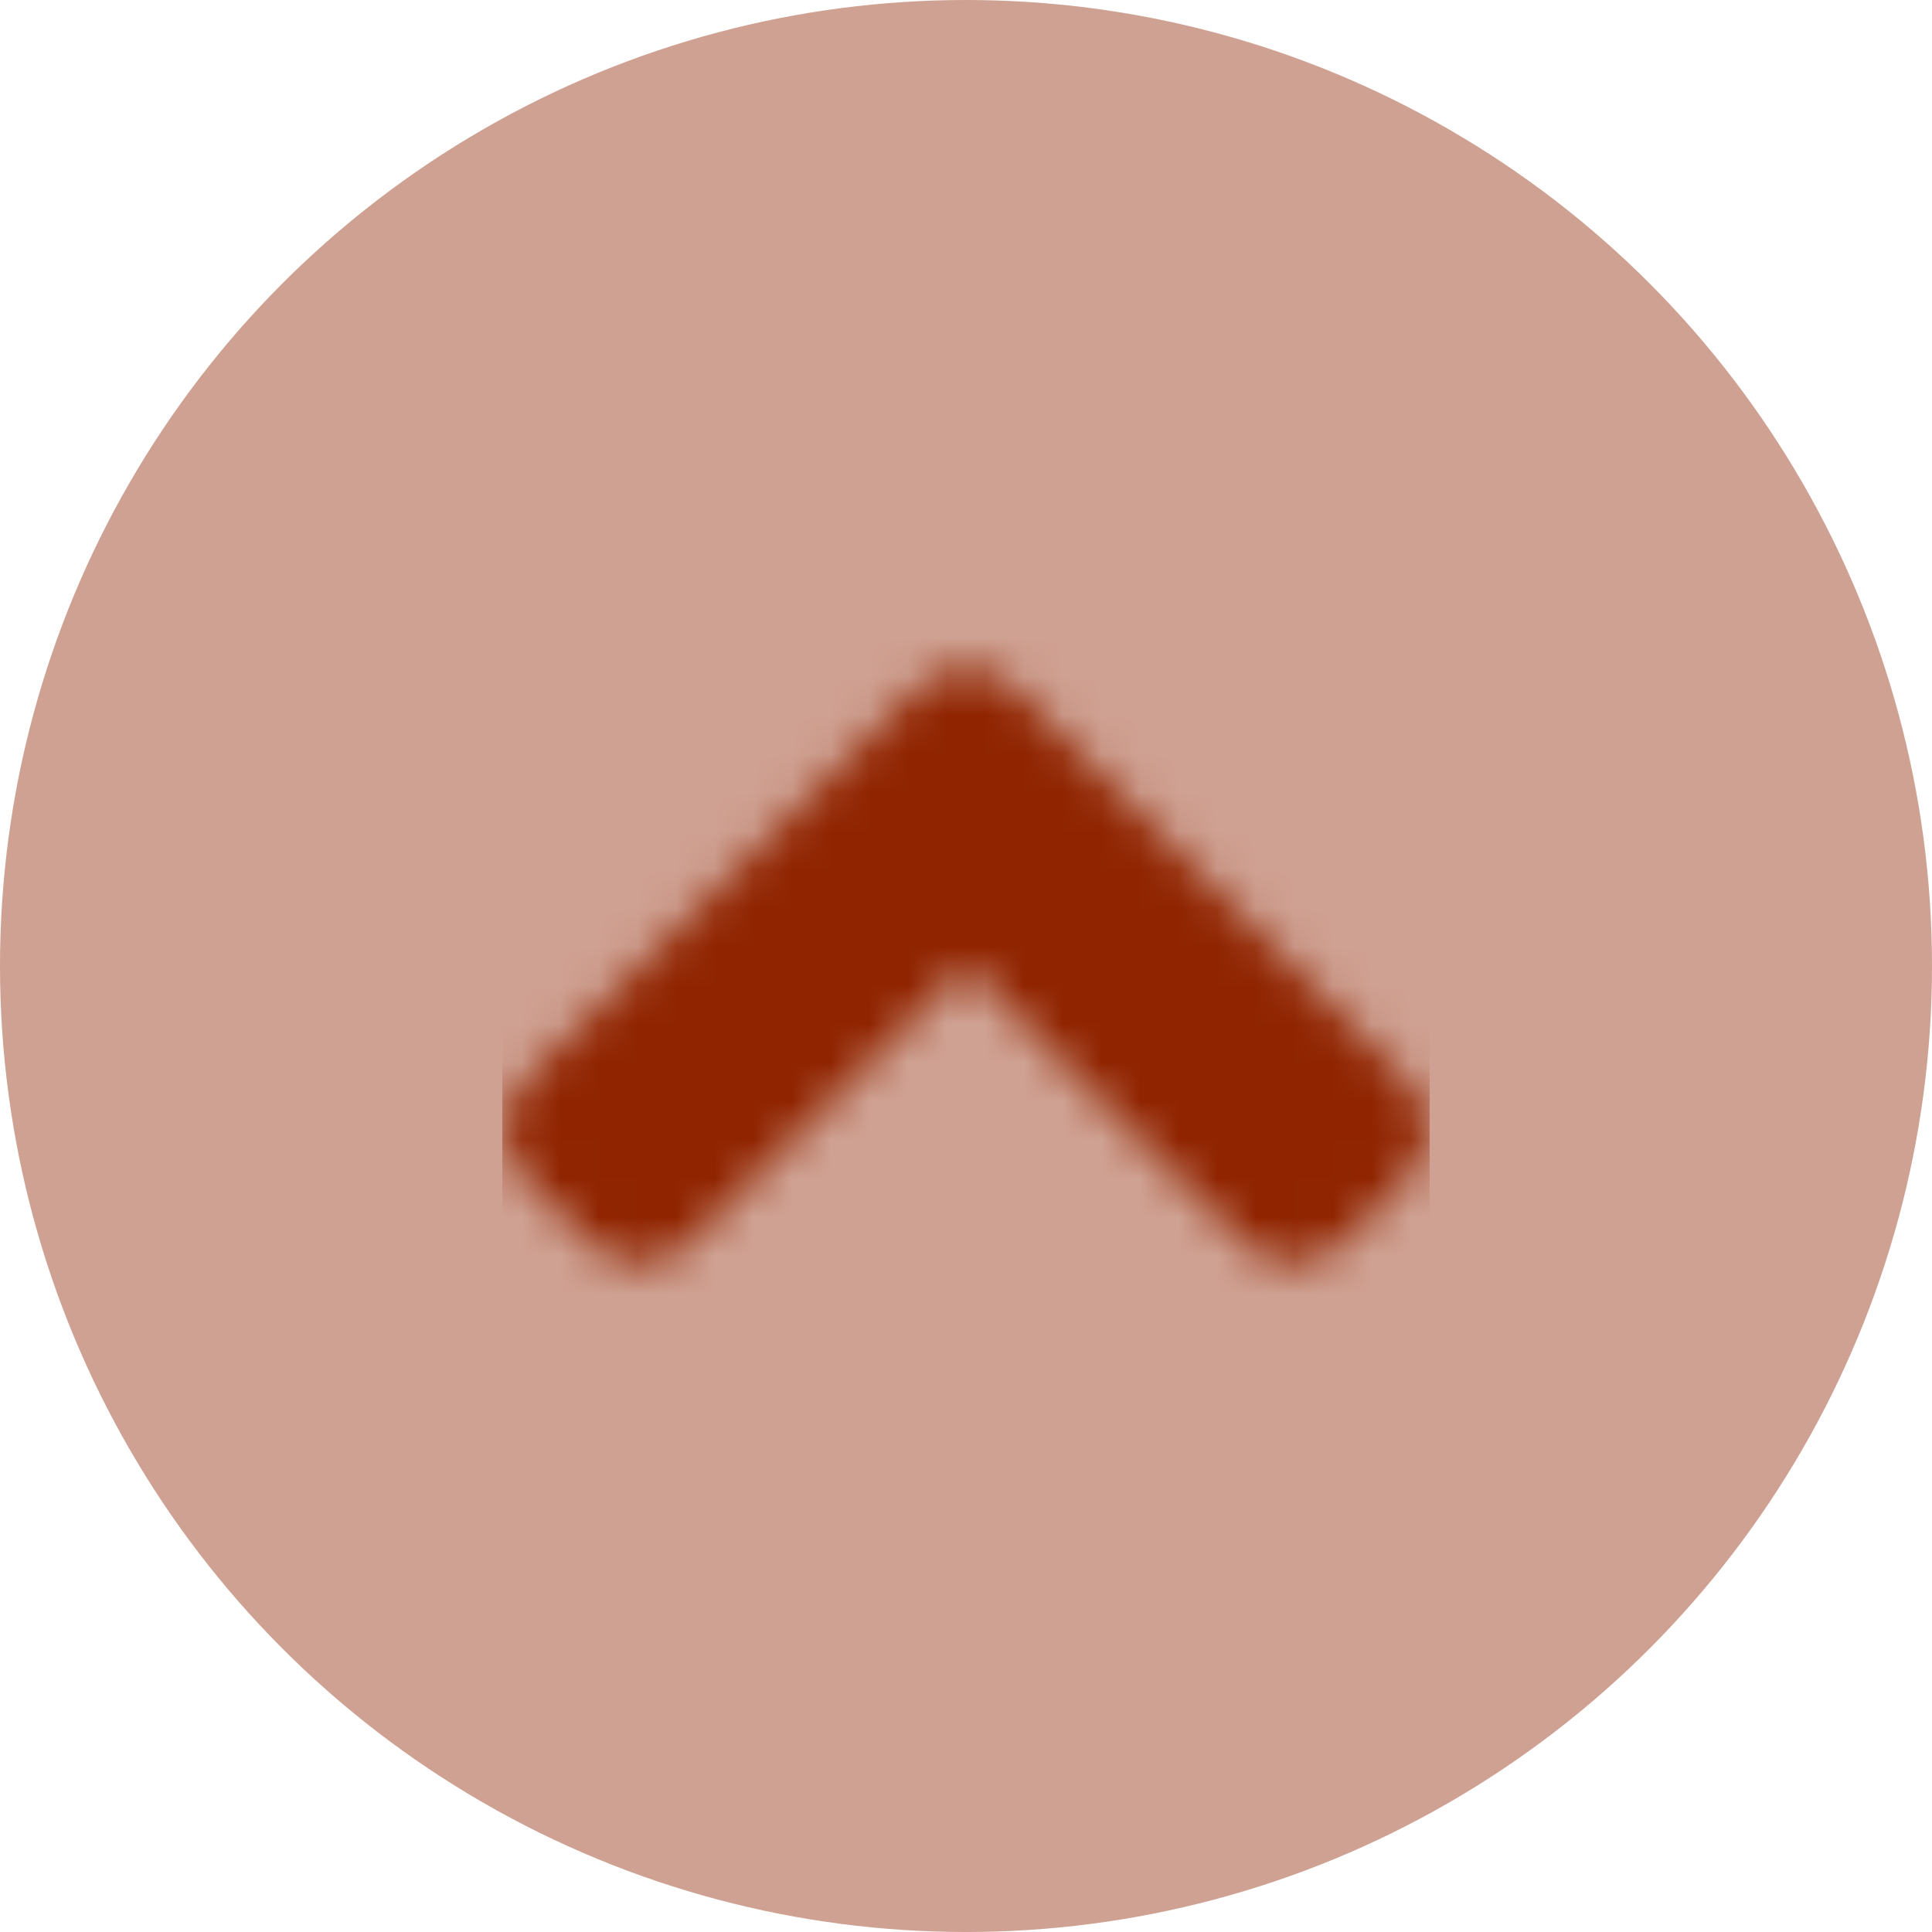
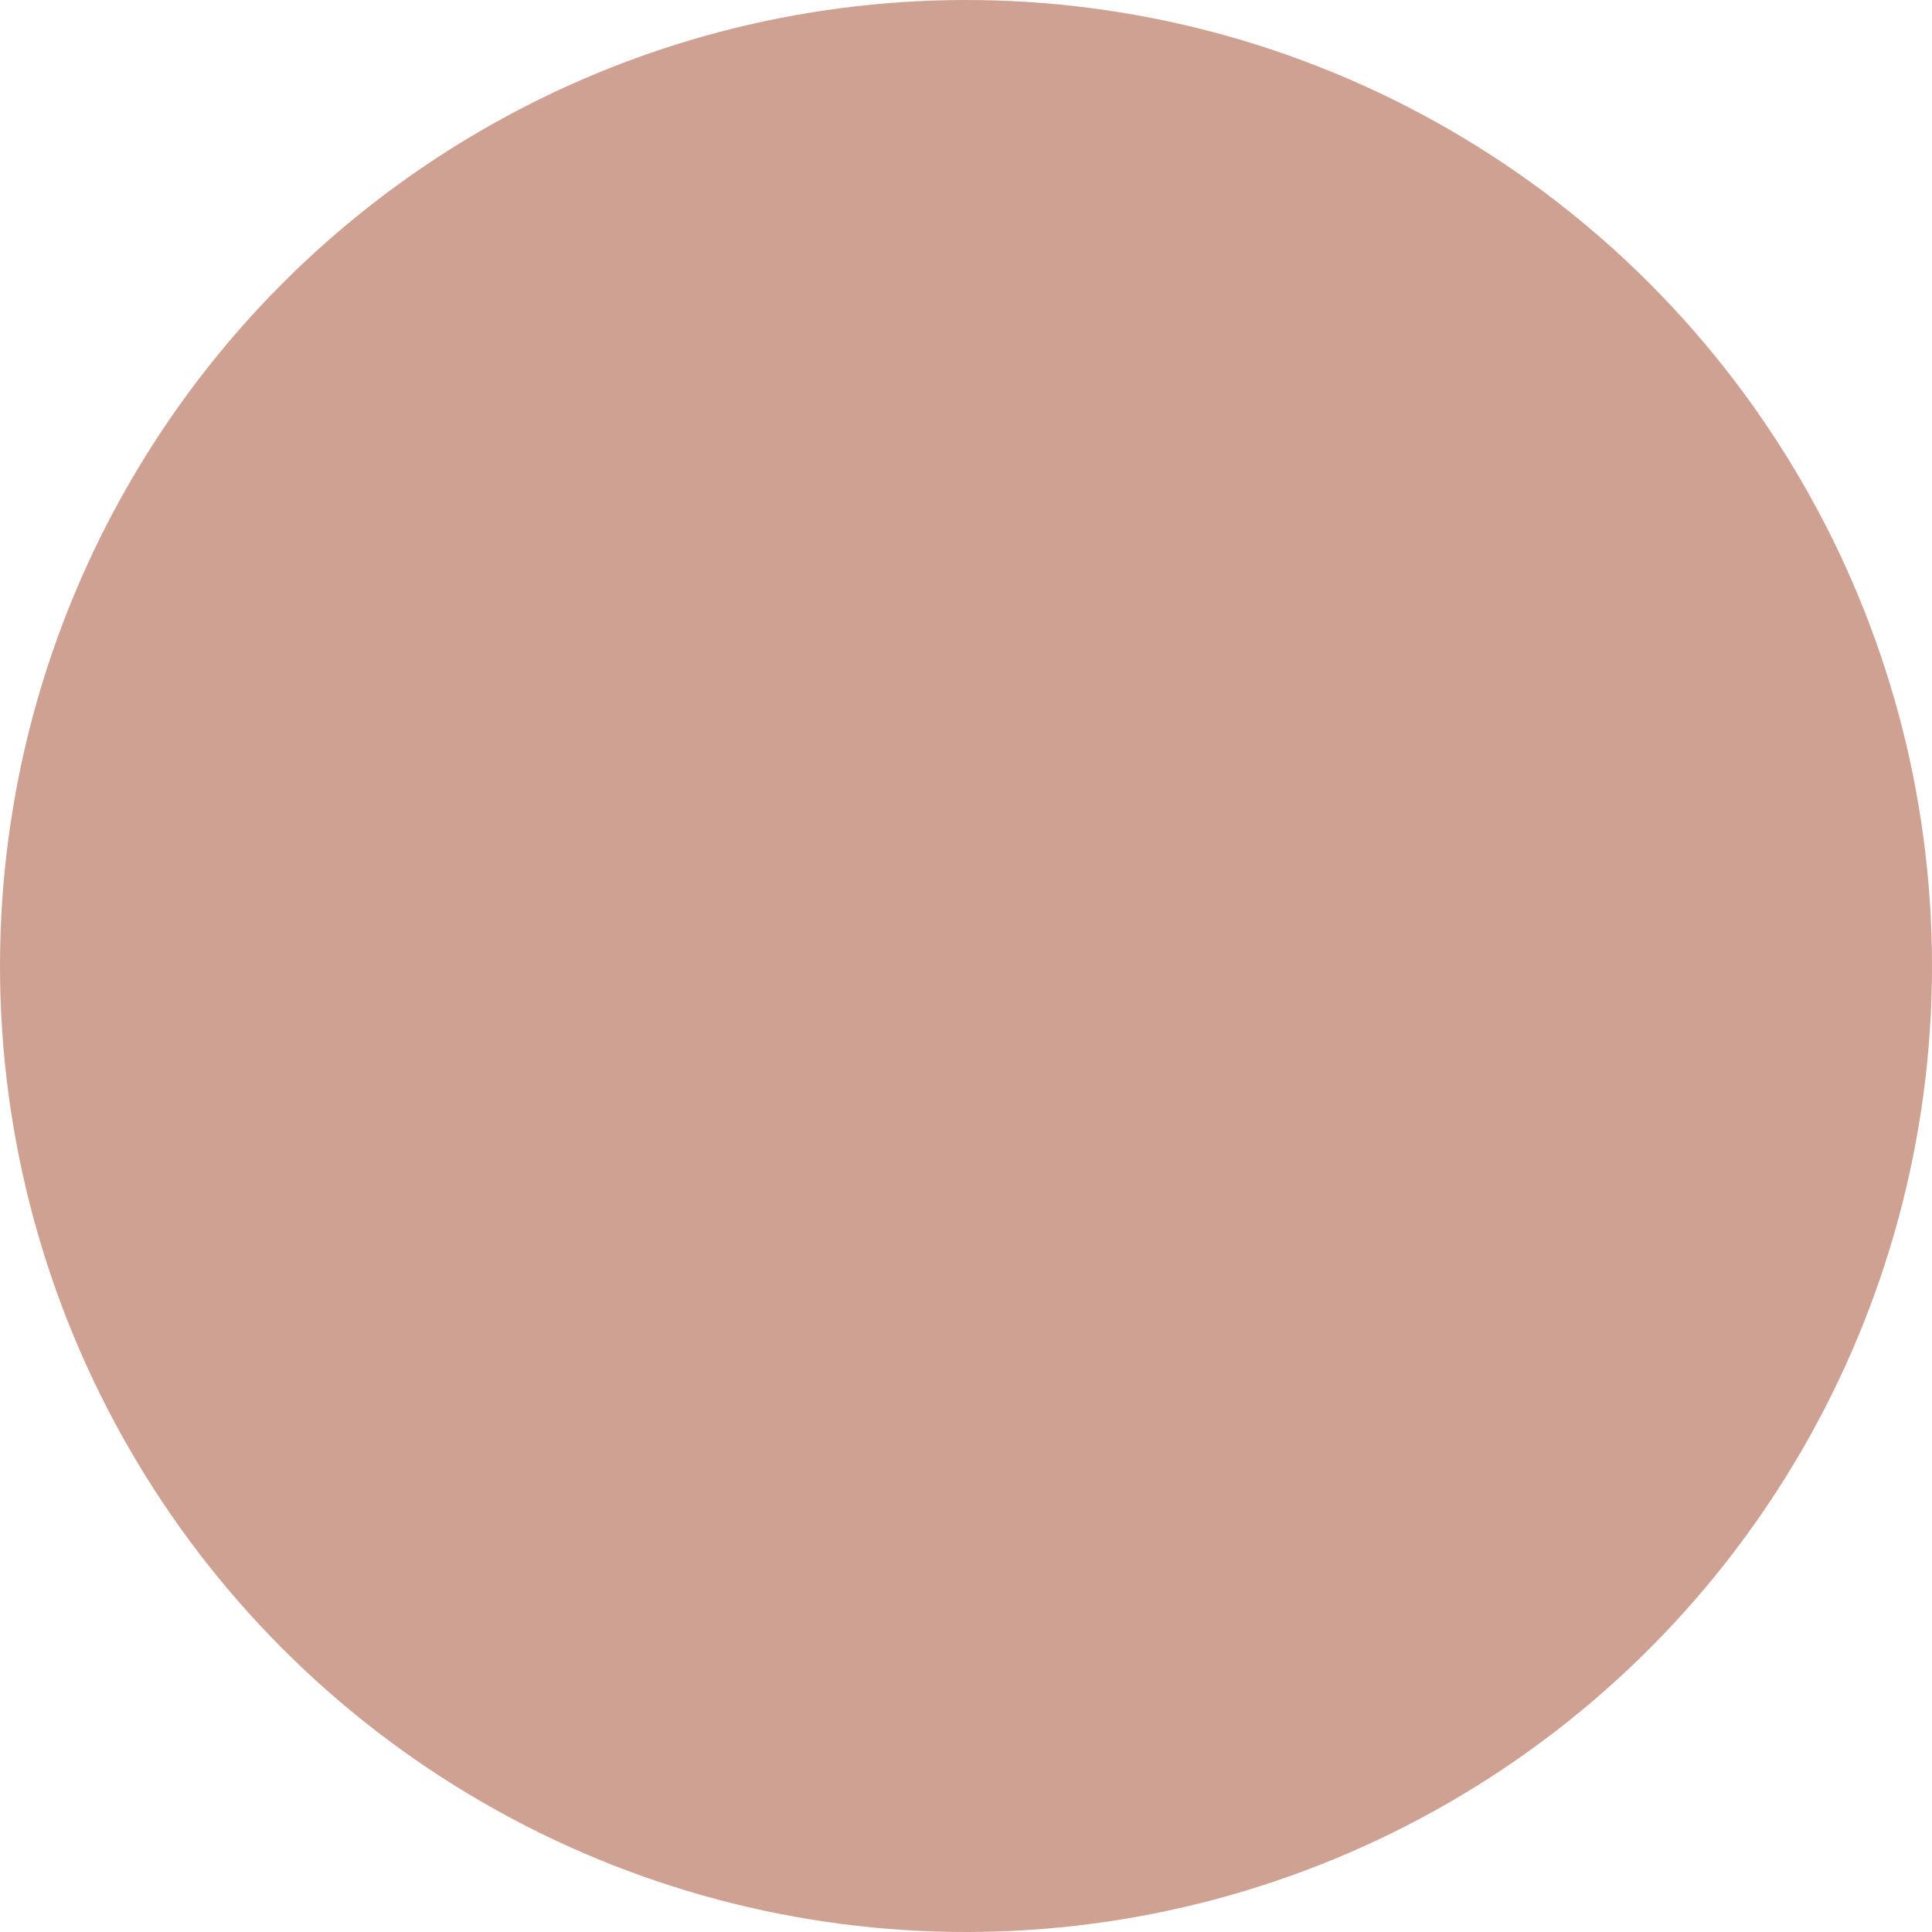
<svg xmlns="http://www.w3.org/2000/svg" width="50" height="50" viewBox="0 0 50 50" fill="none">
  <circle opacity="0.427" cx="25" cy="25" r="25" fill="#902400" />
  <g opacity="1">
    <mask id="mask0_0_1245" style="mask-type:alpha" maskUnits="userSpaceOnUse" x="13" y="17" width="24" height="16">
-       <path fill-rule="evenodd" clip-rule="evenodd" d="M26.267 17.822L36.403 27.959C37.104 28.66 37.104 29.793 36.403 30.486L34.719 32.17C34.018 32.871 32.885 32.871 32.192 32.17L25 24.993L17.814 32.178C17.114 32.878 15.981 32.878 15.288 32.178L13.596 30.493C12.895 29.793 12.895 28.66 13.596 27.966L23.732 17.83C24.433 17.122 25.566 17.122 26.267 17.822Z" fill="white" />
-     </mask>
+       </mask>
    <g mask="url(#mask0_0_1245)">
-       <rect x="13" y="13" width="24" height="24" fill="#902400" />
-     </g>
+       </g>
  </g>
</svg>